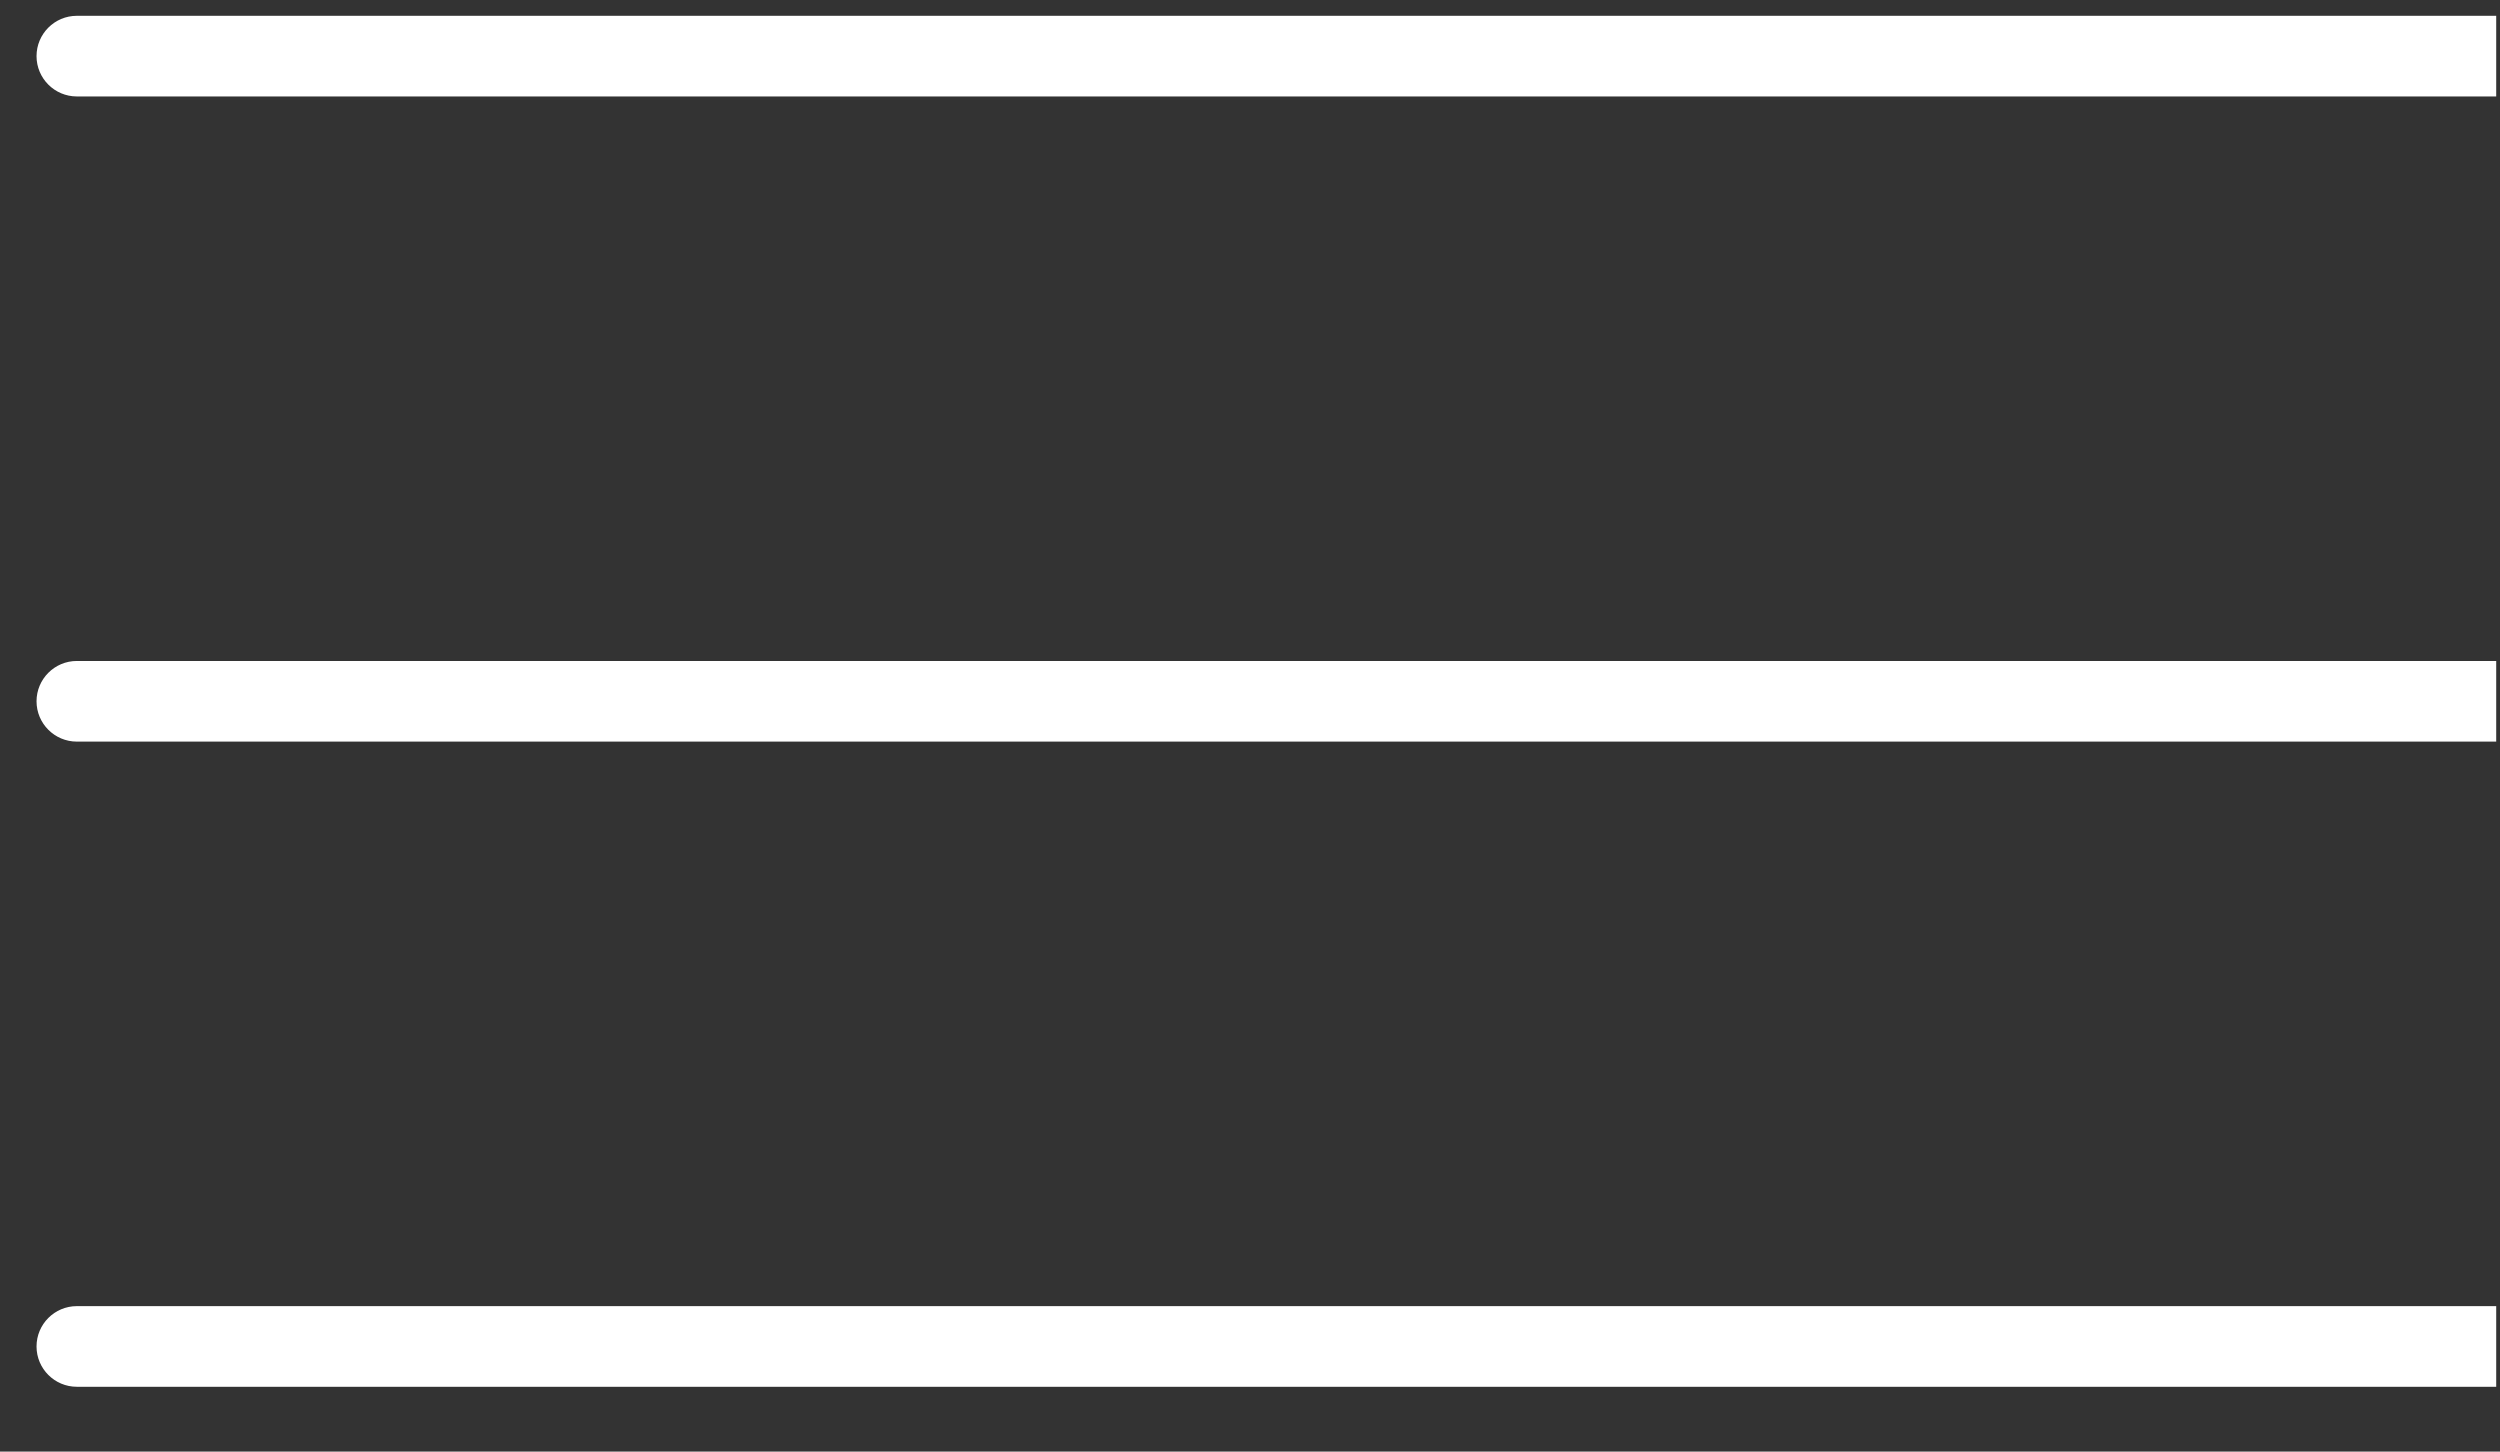
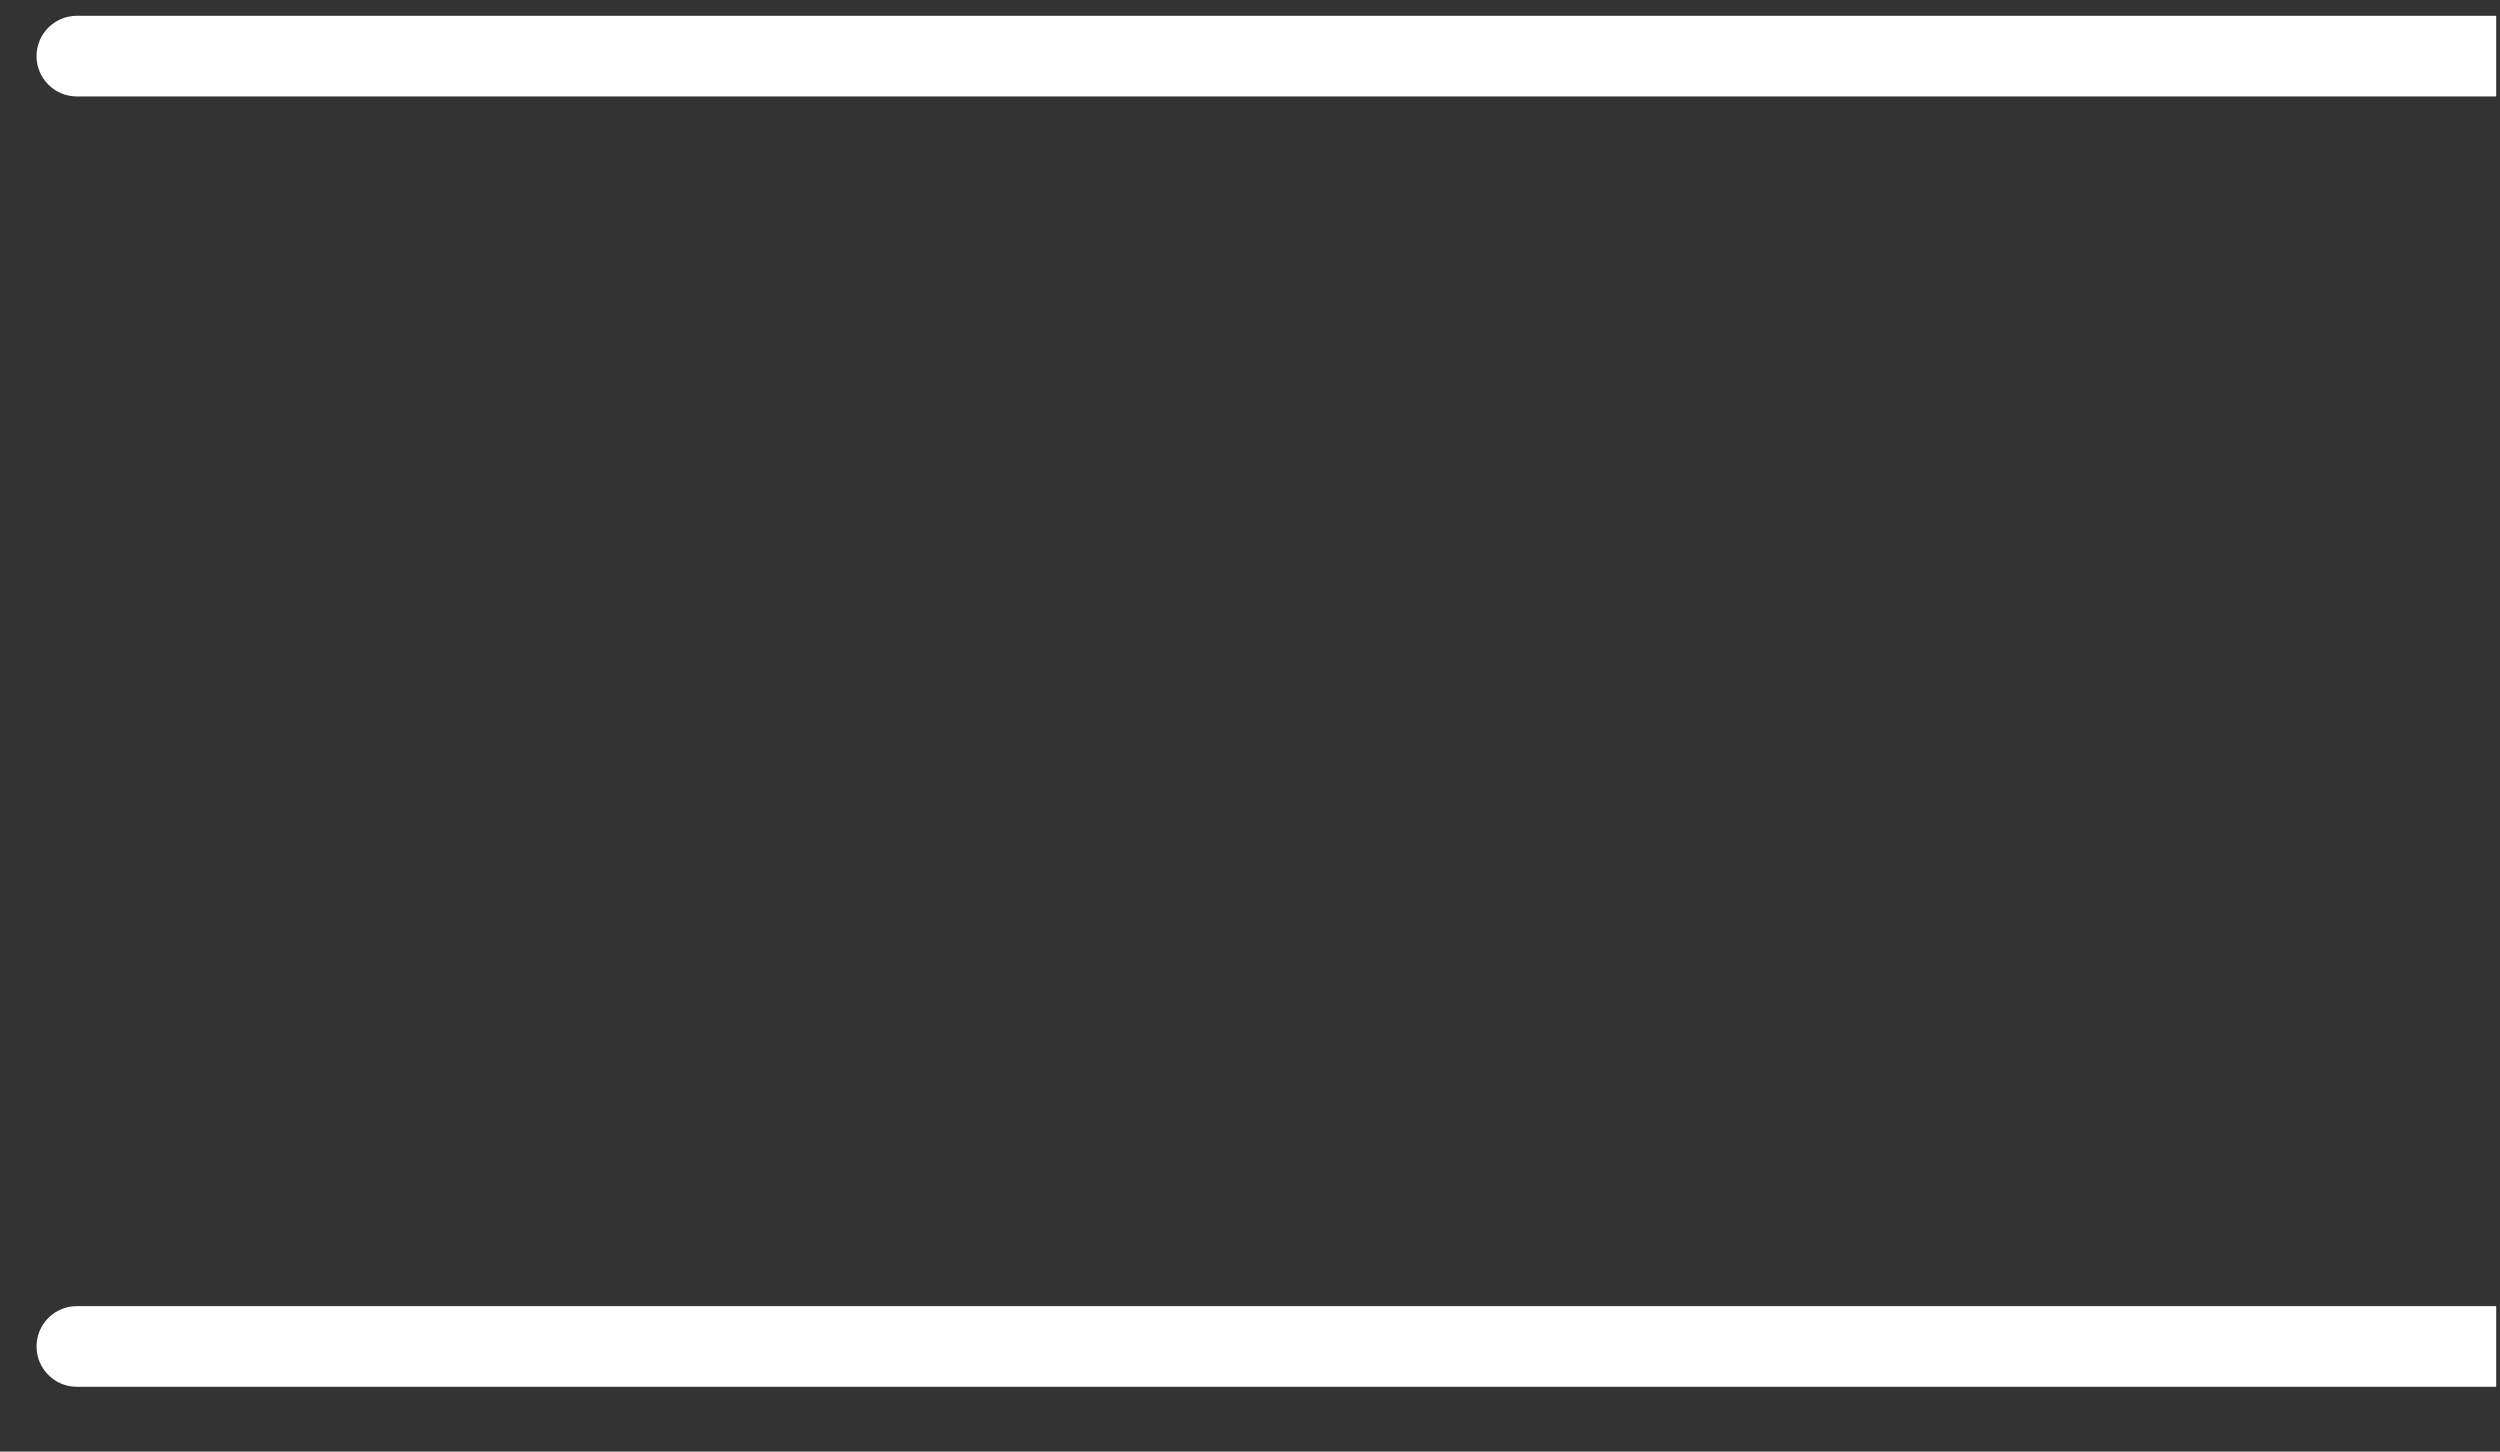
<svg xmlns="http://www.w3.org/2000/svg" width="31" height="18" viewBox="0 0 31 18" fill="none">
  <rect x="0" y="0" width="31" height="18" fill="#333333" stroke="none" />
  <path d="M0.953 0.196C0.677 0.196 0.453 0.42 0.453 0.696C0.453 0.972 0.677 1.196 0.953 1.196V0.696V0.196ZM0.953 0.696V1.196H30.953V0.696V0.196H0.953V0.696Z" fill="white" />
-   <path d="M0.953 8.196C0.677 8.196 0.453 8.42 0.453 8.696C0.453 8.972 0.677 9.196 0.953 9.196V8.696V8.196ZM0.953 8.696V9.196H30.953V8.696V8.196H0.953V8.696Z" fill="white" />
  <path d="M0.953 16.196C0.677 16.196 0.453 16.42 0.453 16.696C0.453 16.972 0.677 17.196 0.953 17.196V16.696V16.196ZM0.953 16.696V17.196H30.953V16.696V16.196H0.953V16.696Z" fill="white" />
</svg>